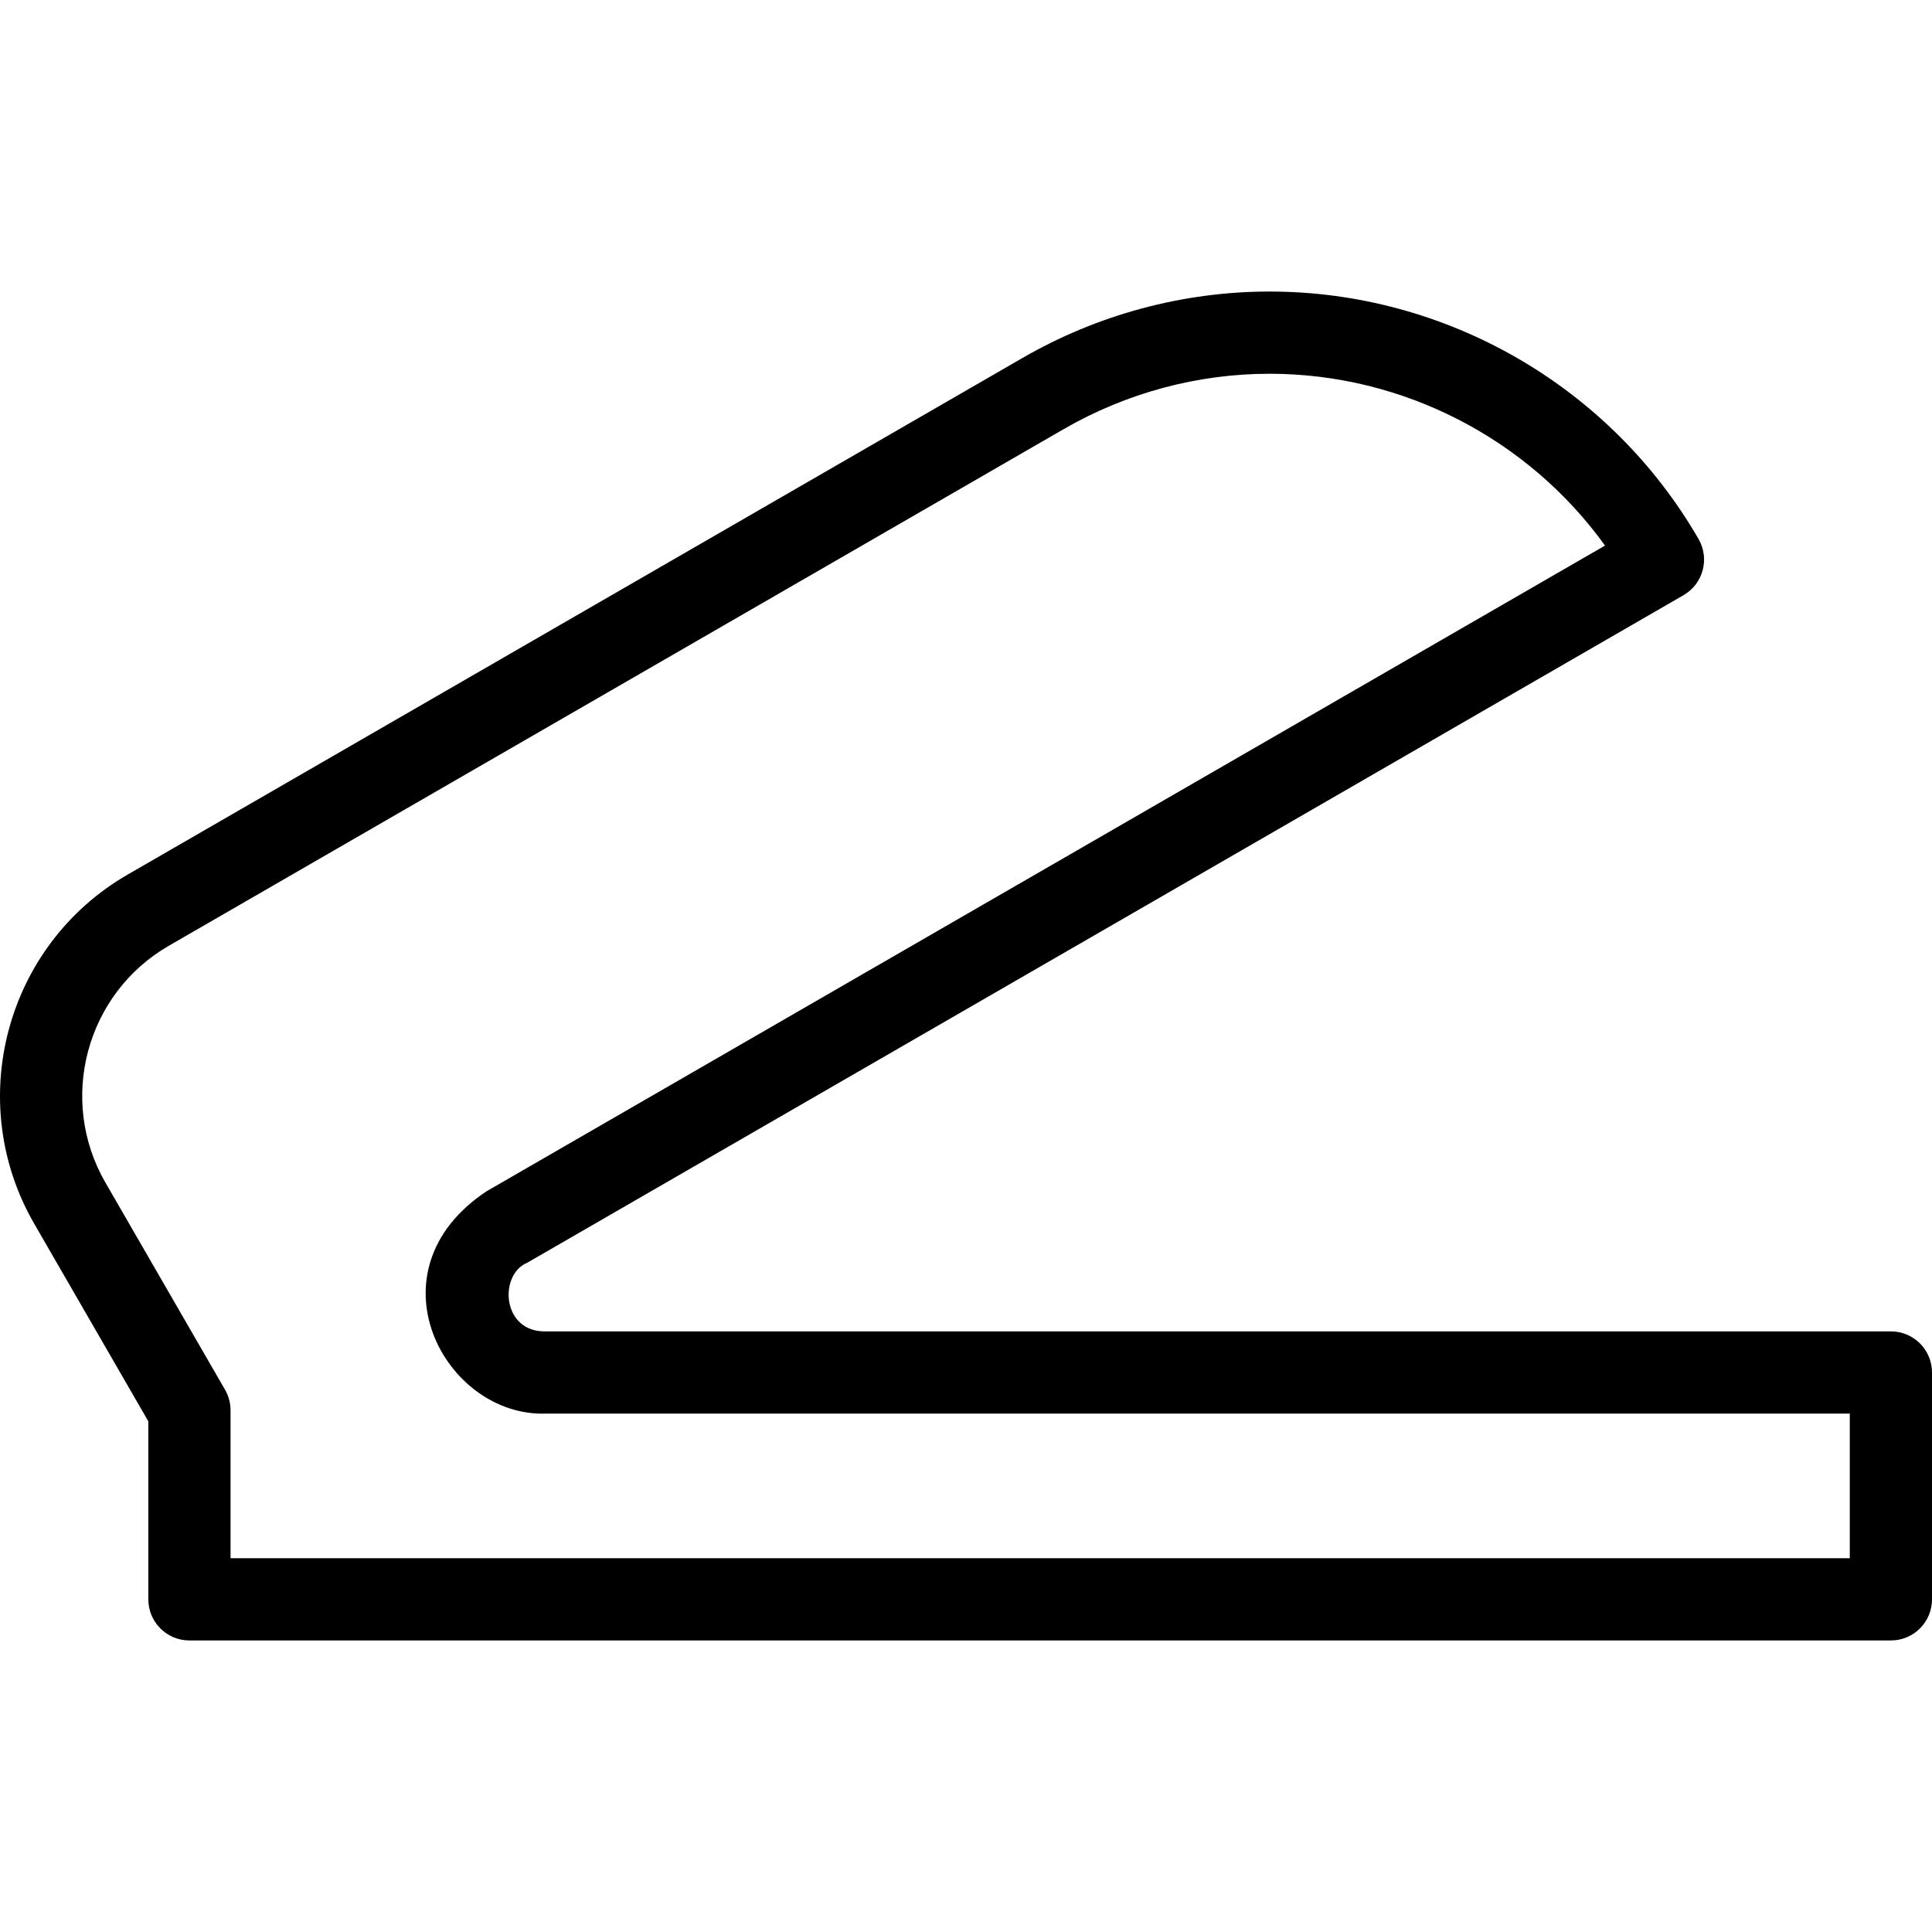
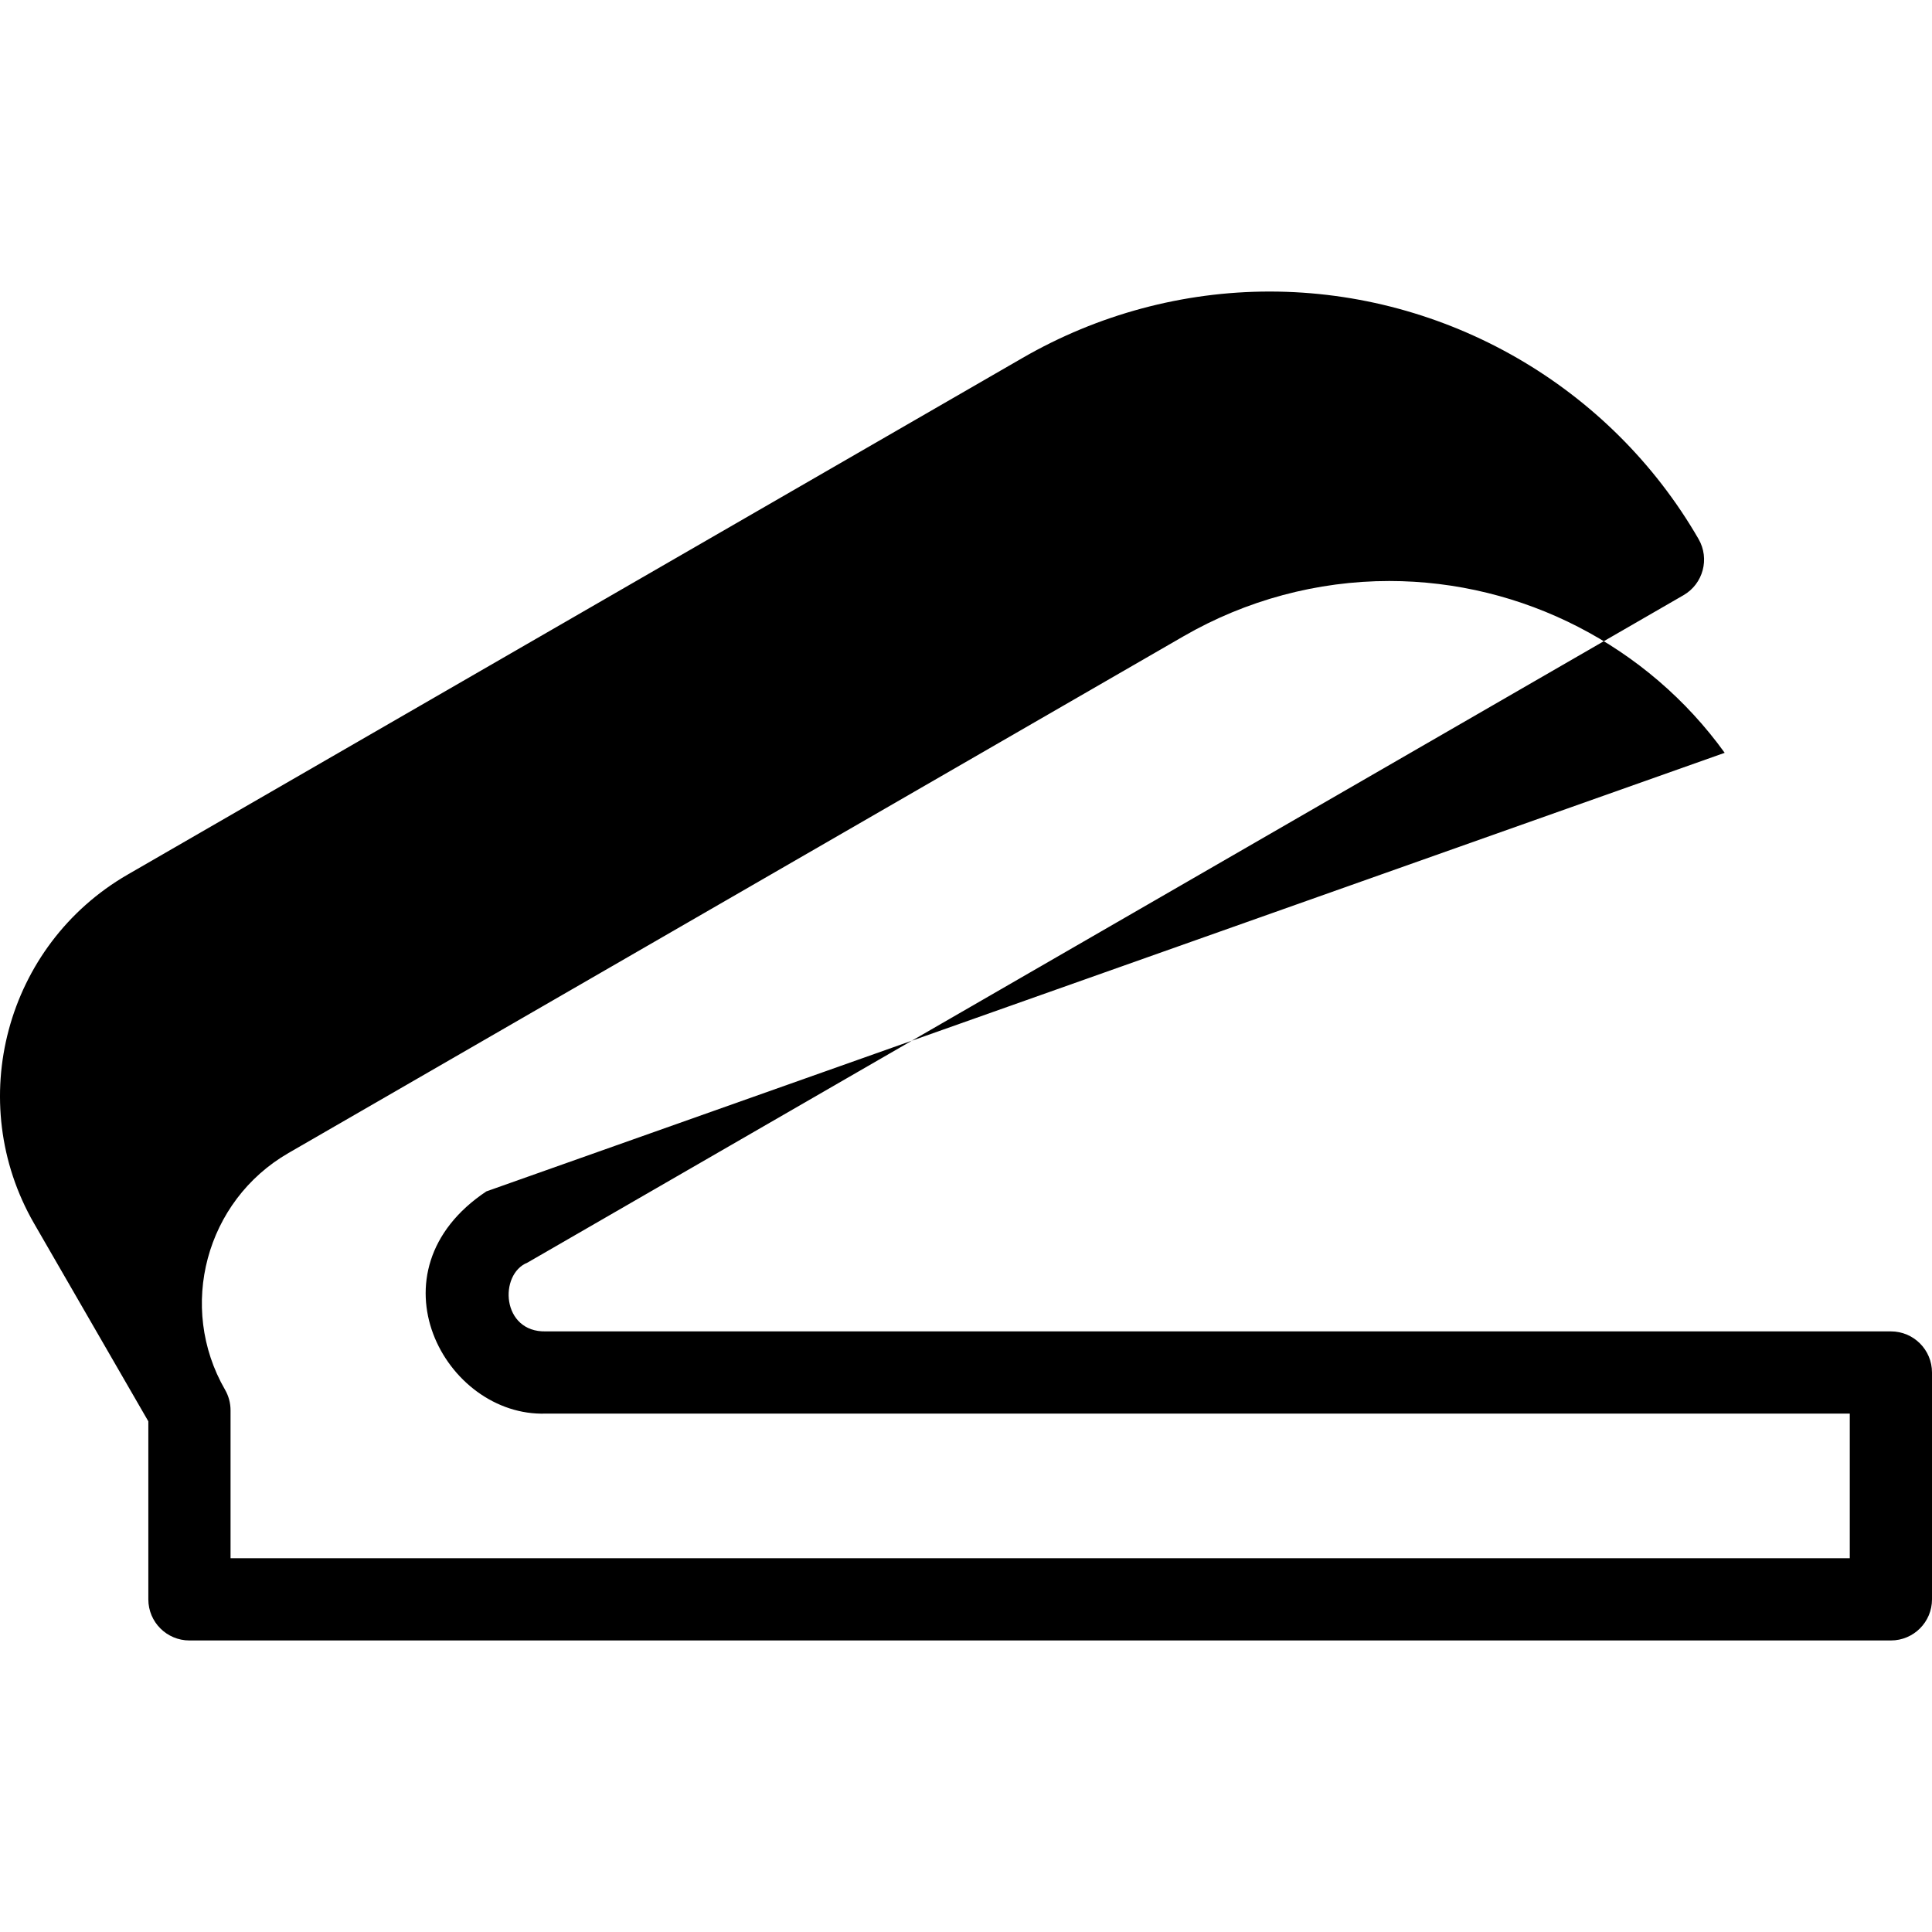
<svg xmlns="http://www.w3.org/2000/svg" fill="#000000" height="800px" width="800px" version="1.1" id="Capa_1" viewBox="0 0 487.535 487.535" xml:space="preserve">
-   <path d="M477.161,335.972H137.752c-11.2,0.28-11.923-14.424-4.649-17.354l291.725-168.422c4.964-2.867,6.665-9.208,3.799-14.172  c-22.247-38.526-63.72-62.454-108.254-62.454c-21.791,0-43.348,5.789-62.322,16.745L32.225,220.693  C1.438,238.467-9.148,277.981,8.621,308.777l28.81,49.892v44.922c0,5.729,4.64,10.374,10.373,10.374h429.357  c5.733,0,10.374-4.644,10.374-10.374v-57.246C487.535,340.616,482.894,335.972,477.161,335.972z M466.788,393.218H58.178v-37.331  c0-1.823-0.476-3.611-1.388-5.186l-30.198-52.298c-12.055-20.884-4.872-47.689,16.006-59.739l225.826-130.378  c15.824-9.143,33.795-13.97,51.948-13.97c33.654,0,65.22,16.386,84.65,43.358L122.729,300.647  c-30.285,20.178-10.52,56.938,15.023,56.072h329.035V393.218z" />
+   <path d="M477.161,335.972H137.752c-11.2,0.28-11.923-14.424-4.649-17.354l291.725-168.422c4.964-2.867,6.665-9.208,3.799-14.172  c-22.247-38.526-63.72-62.454-108.254-62.454c-21.791,0-43.348,5.789-62.322,16.745L32.225,220.693  C1.438,238.467-9.148,277.981,8.621,308.777l28.81,49.892v44.922c0,5.729,4.64,10.374,10.373,10.374h429.357  c5.733,0,10.374-4.644,10.374-10.374v-57.246C487.535,340.616,482.894,335.972,477.161,335.972z M466.788,393.218H58.178v-37.331  c0-1.823-0.476-3.611-1.388-5.186c-12.055-20.884-4.872-47.689,16.006-59.739l225.826-130.378  c15.824-9.143,33.795-13.97,51.948-13.97c33.654,0,65.22,16.386,84.65,43.358L122.729,300.647  c-30.285,20.178-10.52,56.938,15.023,56.072h329.035V393.218z" />
</svg>